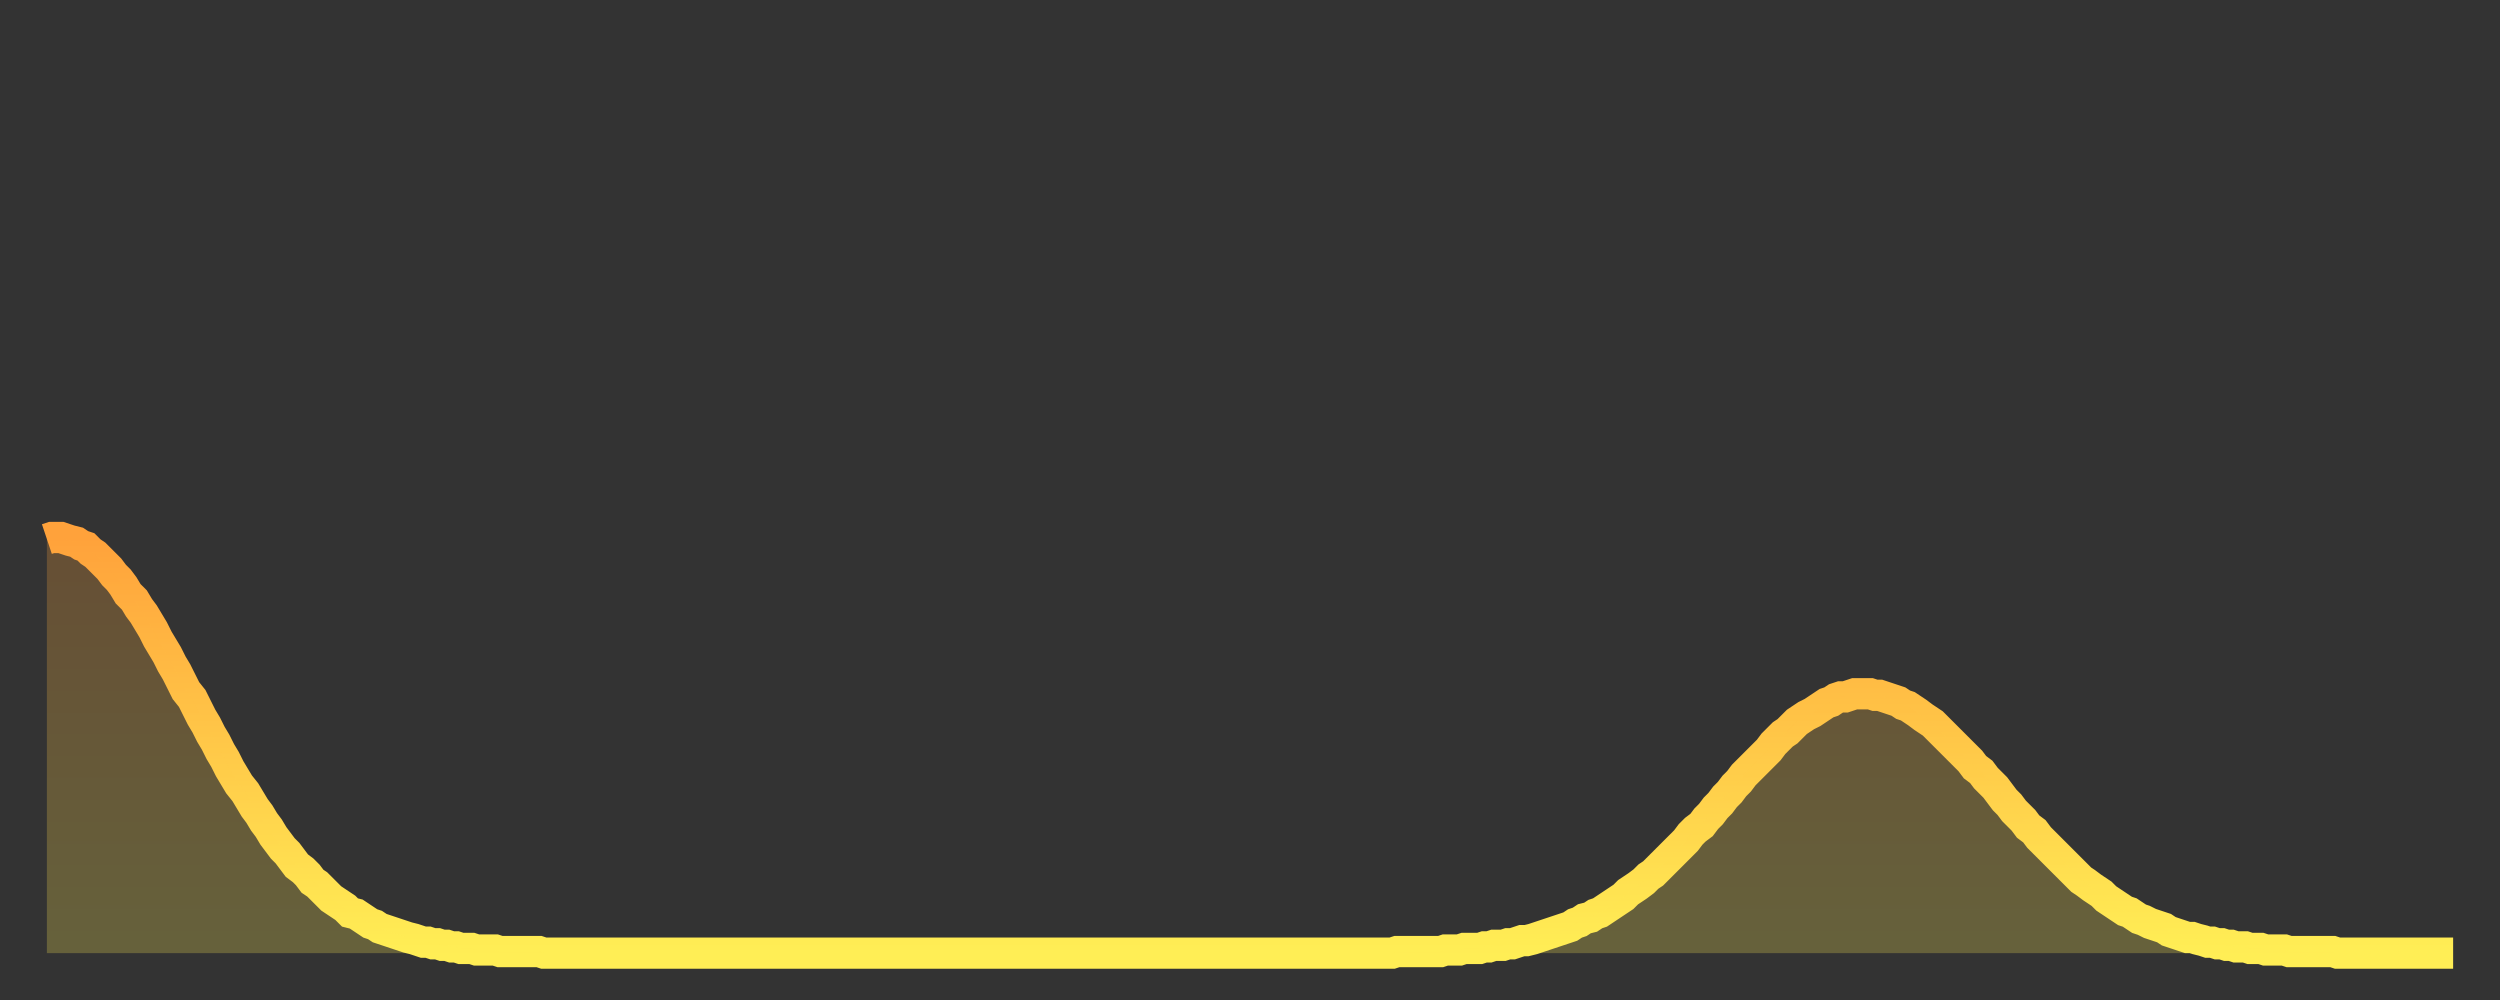
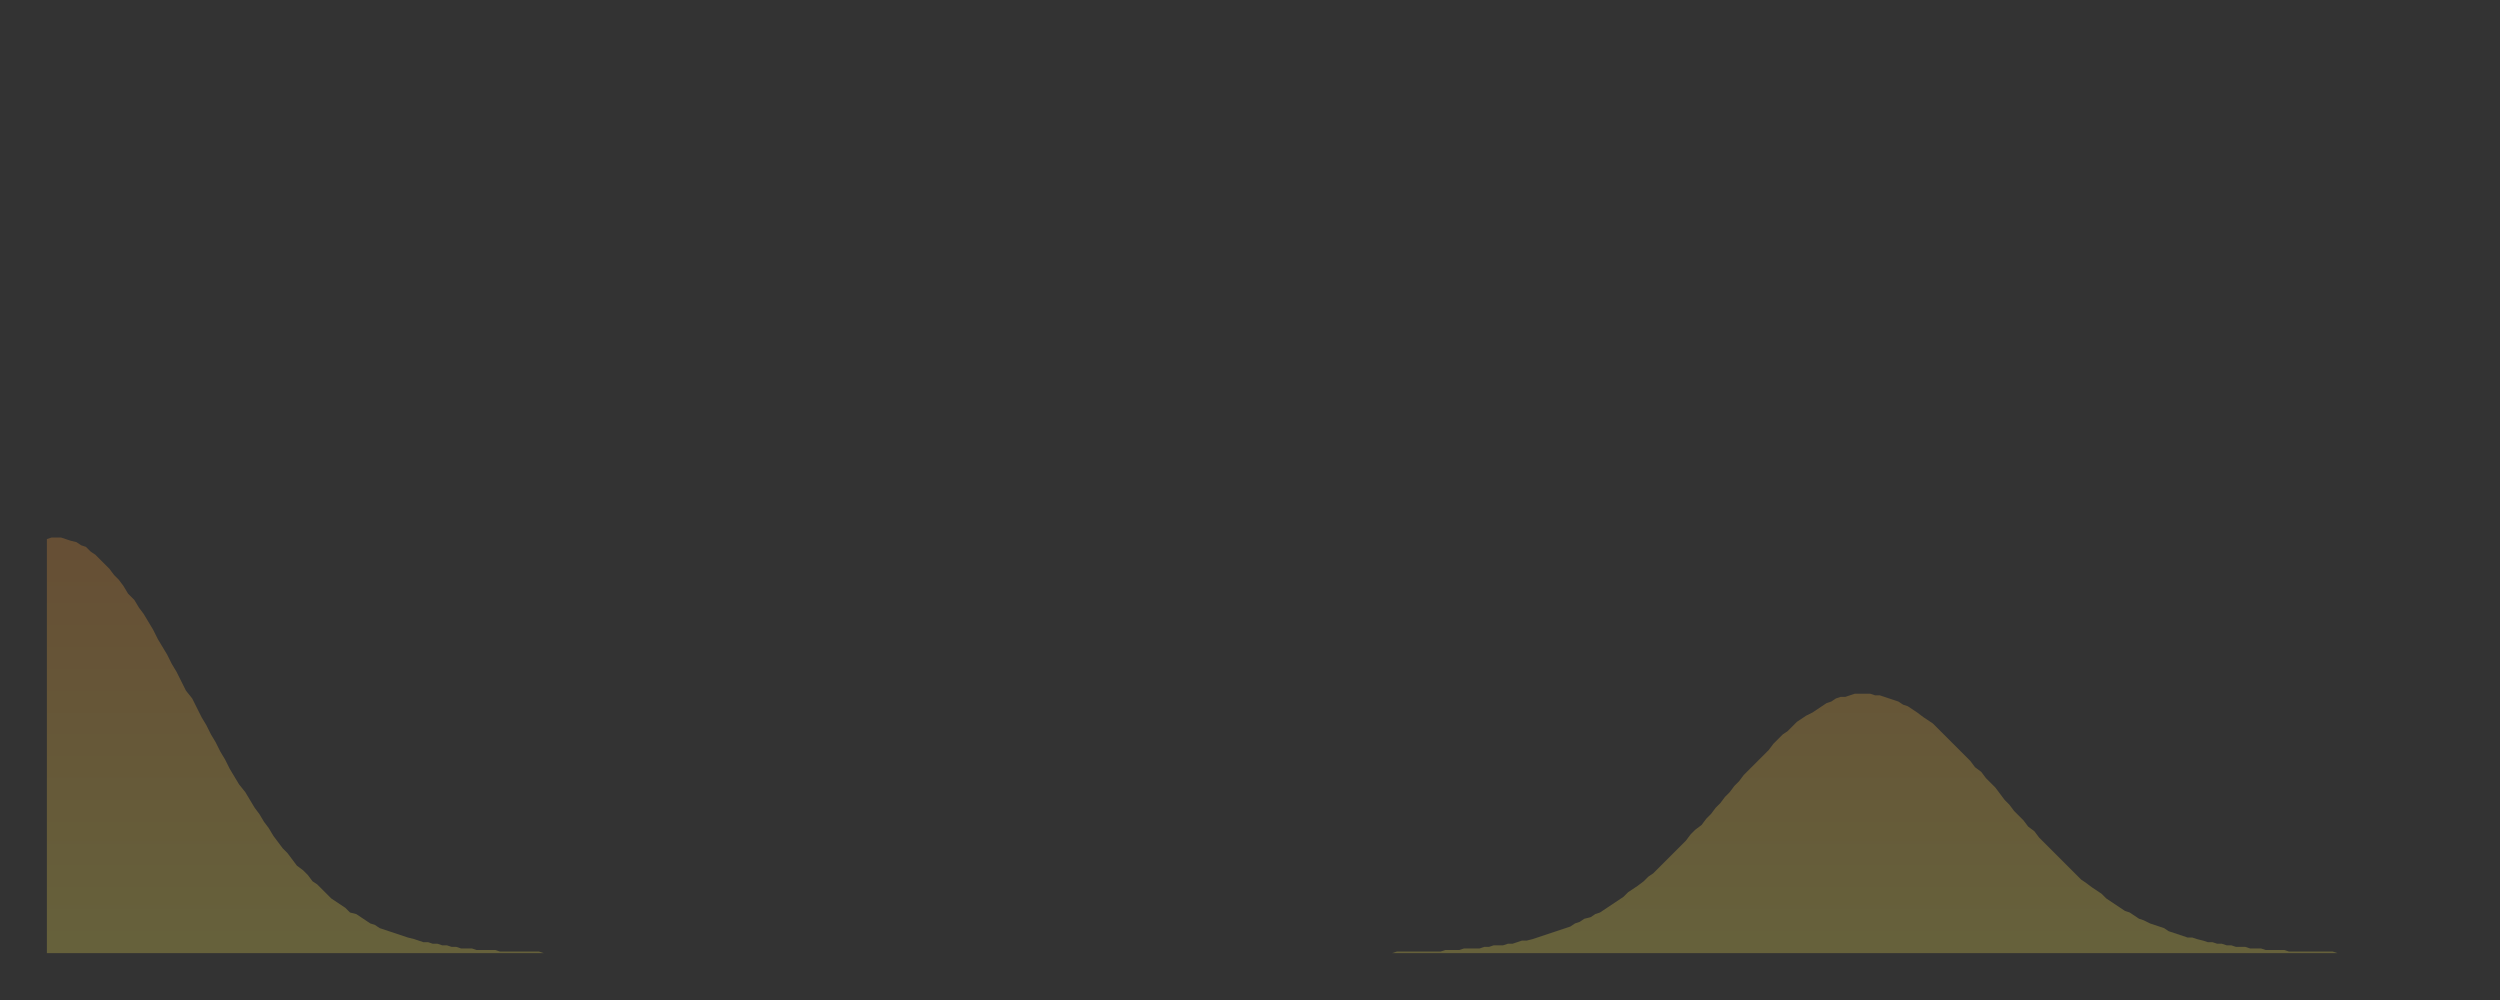
<svg xmlns="http://www.w3.org/2000/svg" baseProfile="full" height="64" version="1.1" width="160">
  <rect width="100%" height="100%" fill="#333333" stroke="none" />
  <defs>
    <linearGradient id="id3469468" x1="0" x2="0" y1="0" y2="1">
      <stop offset="0%" stop-color="#ffa23b" />
      <stop offset="50%" stop-color="#ffc848" />
      <stop offset="100%" stop-color="#ffee55" />
    </linearGradient>
  </defs>
  <g transform="translate(3,3)">
    <g>
-       <path d="M 0.0 31.5 0.3 31.4 0.6 31.4 0.9 31.4 1.2 31.5 1.5 31.6 1.9 31.7 2.2 31.9 2.5 32.0 2.8 32.3 3.1 32.5 3.4 32.8 3.7 33.1 4.0 33.4 4.3 33.8 4.6 34.1 4.9 34.5 5.2 35.0 5.6 35.4 5.9 35.9 6.2 36.3 6.5 36.8 6.8 37.3 7.1 37.9 7.4 38.4 7.7 38.9 8.0 39.5 8.3 40.0 8.6 40.6 8.9 41.2 9.3 41.7 9.6 42.3 9.9 42.9 10.2 43.4 10.5 44.0 10.8 44.5 11.1 45.1 11.4 45.6 11.7 46.2 12.0 46.7 12.3 47.2 12.7 47.7 13.0 48.2 13.3 48.7 13.6 49.1 13.9 49.6 14.2 50.0 14.5 50.5 14.8 50.9 15.1 51.3 15.4 51.6 15.7 52.0 16.0 52.4 16.4 52.7 16.7 53.0 17.0 53.4 17.3 53.6 17.6 53.9 17.9 54.2 18.2 54.5 18.5 54.7 18.8 54.9 19.1 55.1 19.4 55.4 19.8 55.5 20.1 55.7 20.4 55.9 20.7 56.1 21.0 56.2 21.3 56.4 21.6 56.5 21.9 56.6 22.2 56.7 22.5 56.8 22.8 56.9 23.1 57.0 23.5 57.1 23.8 57.2 24.1 57.3 24.4 57.3 24.7 57.4 25.0 57.4 25.3 57.5 25.6 57.5 25.9 57.6 26.2 57.6 26.5 57.7 26.8 57.7 27.2 57.7 27.5 57.8 27.8 57.8 28.1 57.8 28.4 57.8 28.7 57.8 29.0 57.9 29.3 57.9 29.6 57.9 29.9 57.9 30.2 57.9 30.6 57.9 30.9 57.9 31.2 57.9 31.5 57.9 31.8 58.0 32.1 58.0 32.4 58.0 32.7 58.0 33.0 58.0 33.3 58.0 33.6 58.0 33.9 58.0 34.3 58.0 34.6 58.0 34.9 58.0 35.2 58.0 35.5 58.0 35.8 58.0 36.1 58.0 36.4 58.0 36.7 58.0 37.0 58.0 37.3 58.0 37.7 58.0 38.0 58.0 38.3 58.0 38.6 58.0 38.9 58.0 39.2 58.0 39.5 58.0 39.8 58.0 40.1 58.0 40.4 58.0 40.7 58.0 41.0 58.0 41.4 58.0 41.7 58.0 42.0 58.0 42.3 58.0 42.6 58.0 42.9 58.0 43.2 58.0 43.5 58.0 43.8 58.0 44.1 58.0 44.4 58.0 44.7 58.0 45.1 58.0 45.4 58.0 45.7 58.0 46.0 58.0 46.3 58.0 46.6 58.0 46.9 58.0 47.2 58.0 47.5 58.0 47.8 58.0 48.1 58.0 48.5 58.0 48.8 58.0 49.1 58.0 49.4 58.0 49.7 58.0 50.0 58.0 50.3 58.0 50.6 58.0 50.9 58.0 51.2 58.0 51.5 58.0 51.8 58.0 52.2 58.0 52.5 58.0 52.8 58.0 53.1 58.0 53.4 58.0 53.7 58.0 54.0 58.0 54.3 58.0 54.6 58.0 54.9 58.0 55.2 58.0 55.6 58.0 55.9 58.0 56.2 58.0 56.5 58.0 56.8 58.0 57.1 58.0 57.4 58.0 57.7 58.0 58.0 58.0 58.3 58.0 58.6 58.0 58.9 58.0 59.3 58.0 59.6 58.0 59.9 58.0 60.2 58.0 60.5 58.0 60.8 58.0 61.1 58.0 61.4 58.0 61.7 58.0 62.0 58.0 62.3 58.0 62.6 58.0 63.0 58.0 63.3 58.0 63.6 58.0 63.9 58.0 64.2 58.0 64.5 58.0 64.8 58.0 65.1 58.0 65.4 58.0 65.7 58.0 66.0 58.0 66.4 58.0 66.7 58.0 67.0 58.0 67.3 58.0 67.6 58.0 67.9 58.0 68.2 58.0 68.5 58.0 68.8 58.0 69.1 58.0 69.4 58.0 69.7 58.0 70.1 58.0 70.4 58.0 70.7 58.0 71.0 58.0 71.3 58.0 71.6 58.0 71.9 58.0 72.2 58.0 72.5 58.0 72.8 58.0 73.1 58.0 73.5 58.0 73.8 58.0 74.1 58.0 74.4 58.0 74.7 58.0 75.0 58.0 75.3 58.0 75.6 58.0 75.9 58.0 76.2 58.0 76.5 58.0 76.8 58.0 77.2 58.0 77.5 58.0 77.8 58.0 78.1 58.0 78.4 58.0 78.7 58.0 79.0 58.0 79.3 58.0 79.6 58.0 79.9 58.0 80.2 58.0 80.5 58.0 80.9 58.0 81.2 58.0 81.5 58.0 81.8 58.0 82.1 58.0 82.4 58.0 82.7 58.0 83.0 58.0 83.3 58.0 83.6 58.0 83.9 58.0 84.3 58.0 84.6 58.0 84.9 58.0 85.2 58.0 85.5 58.0 85.8 58.0 86.1 58.0 86.4 57.9 86.7 57.9 87.0 57.9 87.3 57.9 87.6 57.9 88.0 57.9 88.3 57.9 88.6 57.9 88.9 57.9 89.2 57.9 89.5 57.8 89.8 57.8 90.1 57.8 90.4 57.8 90.7 57.7 91.0 57.7 91.4 57.7 91.7 57.7 92.0 57.6 92.3 57.6 92.6 57.5 92.9 57.5 93.2 57.5 93.5 57.4 93.8 57.4 94.1 57.3 94.4 57.2 94.7 57.2 95.1 57.1 95.4 57.0 95.7 56.9 96.0 56.8 96.3 56.7 96.6 56.6 96.9 56.5 97.2 56.4 97.5 56.3 97.8 56.1 98.1 56.0 98.4 55.8 98.8 55.7 99.1 55.5 99.4 55.4 99.7 55.2 100.0 55.0 100.3 54.8 100.6 54.6 100.9 54.4 101.2 54.1 101.5 53.9 101.8 53.7 102.2 53.4 102.5 53.1 102.8 52.9 103.1 52.6 103.4 52.3 103.7 52.0 104.0 51.7 104.3 51.4 104.6 51.1 104.9 50.8 105.2 50.4 105.5 50.1 105.9 49.8 106.2 49.4 106.5 49.1 106.8 48.7 107.1 48.4 107.4 48.0 107.7 47.7 108.0 47.3 108.3 47.0 108.6 46.6 108.9 46.3 109.3 45.9 109.6 45.6 109.9 45.3 110.2 45.0 110.5 44.6 110.8 44.3 111.1 44.0 111.4 43.8 111.7 43.5 112.0 43.2 112.3 43.0 112.6 42.8 113.0 42.6 113.3 42.4 113.6 42.2 113.9 42.0 114.2 41.9 114.5 41.7 114.8 41.6 115.1 41.6 115.4 41.5 115.7 41.4 116.0 41.4 116.3 41.4 116.7 41.4 117.0 41.5 117.3 41.5 117.6 41.6 117.9 41.7 118.2 41.8 118.5 41.9 118.8 42.1 119.1 42.2 119.4 42.4 119.7 42.6 120.1 42.9 120.4 43.1 120.7 43.3 121.0 43.6 121.3 43.9 121.6 44.2 121.9 44.5 122.2 44.8 122.5 45.1 122.8 45.4 123.1 45.7 123.4 46.1 123.8 46.4 124.1 46.8 124.4 47.1 124.7 47.4 125.0 47.8 125.3 48.2 125.6 48.5 125.9 48.9 126.2 49.2 126.5 49.5 126.8 49.9 127.2 50.2 127.5 50.6 127.8 50.9 128.1 51.2 128.4 51.5 128.7 51.8 129.0 52.1 129.3 52.4 129.6 52.7 129.9 53.0 130.2 53.3 130.5 53.5 130.9 53.8 131.2 54.0 131.5 54.2 131.8 54.5 132.1 54.7 132.4 54.9 132.7 55.1 133.0 55.3 133.3 55.4 133.6 55.6 133.9 55.8 134.2 55.9 134.6 56.1 134.9 56.2 135.2 56.3 135.5 56.4 135.8 56.6 136.1 56.7 136.4 56.8 136.7 56.9 137.0 57.0 137.3 57.0 137.6 57.1 138.0 57.2 138.3 57.3 138.6 57.3 138.9 57.4 139.2 57.4 139.5 57.5 139.8 57.5 140.1 57.6 140.4 57.6 140.7 57.6 141.0 57.7 141.3 57.7 141.7 57.7 142.0 57.8 142.3 57.8 142.6 57.8 142.9 57.8 143.2 57.8 143.5 57.9 143.8 57.9 144.1 57.9 144.4 57.9 144.7 57.9 145.1 57.9 145.4 57.9 145.7 57.9 146.0 57.9 146.3 57.9 146.6 58.0 146.9 58.0 147.2 58.0 147.5 58.0 147.8 58.0 148.1 58.0 148.4 58.0 148.8 58.0 149.1 58.0 149.4 58.0 149.7 58.0 150.0 58.0 150.3 58.0 150.6 58.0 150.9 58.0 151.2 58.0 151.5 58.0 151.8 58.0 152.1 58.0 152.5 58.0 152.8 58.0 153.1 58.0 153.4 58.0 153.7 58.0 154.0 58.0" fill="none" id="graph-curve" opacity="1" stroke="url(#id3469468)" stroke-width="2" />
      <path d="M 0 58 L 0.0 31.5 0.3 31.4 0.6 31.4 0.9 31.4 1.2 31.5 1.5 31.6 1.9 31.7 2.2 31.9 2.5 32.0 2.8 32.3 3.1 32.5 3.4 32.8 3.7 33.1 4.0 33.4 4.3 33.8 4.6 34.1 4.9 34.5 5.2 35.0 5.6 35.4 5.9 35.9 6.2 36.3 6.5 36.8 6.8 37.3 7.1 37.9 7.4 38.4 7.7 38.9 8.0 39.5 8.3 40.0 8.6 40.6 8.9 41.2 9.3 41.7 9.6 42.3 9.9 42.9 10.2 43.4 10.5 44.0 10.8 44.5 11.1 45.1 11.4 45.6 11.7 46.2 12.0 46.7 12.3 47.2 12.7 47.7 13.0 48.2 13.3 48.7 13.6 49.1 13.9 49.6 14.2 50.0 14.5 50.5 14.8 50.9 15.1 51.3 15.4 51.6 15.7 52.0 16.0 52.4 16.4 52.7 16.7 53.0 17.0 53.4 17.3 53.6 17.6 53.9 17.9 54.2 18.2 54.5 18.5 54.7 18.8 54.9 19.1 55.1 19.4 55.4 19.8 55.5 20.1 55.7 20.4 55.9 20.7 56.1 21.0 56.2 21.3 56.4 21.6 56.5 21.9 56.6 22.2 56.7 22.5 56.8 22.8 56.9 23.1 57.0 23.5 57.1 23.8 57.2 24.1 57.3 24.4 57.3 24.7 57.4 25.0 57.4 25.3 57.5 25.6 57.5 25.9 57.6 26.2 57.6 26.5 57.7 26.8 57.7 27.2 57.7 27.5 57.8 27.8 57.8 28.1 57.8 28.4 57.8 28.7 57.8 29.0 57.9 29.3 57.9 29.6 57.9 29.9 57.9 30.2 57.9 30.6 57.9 30.9 57.9 31.2 57.9 31.5 57.9 31.8 58.0 32.1 58.0 32.4 58.0 32.7 58.0 33.0 58.0 33.3 58.0 33.6 58.0 33.9 58.0 34.3 58.0 34.6 58.0 34.9 58.0 35.2 58.0 35.5 58.0 35.8 58.0 36.1 58.0 36.4 58.0 36.7 58.0 37.0 58.0 37.3 58.0 37.7 58.0 38.0 58.0 38.3 58.0 38.6 58.0 38.9 58.0 39.2 58.0 39.5 58.0 39.8 58.0 40.1 58.0 40.4 58.0 40.7 58.0 41.0 58.0 41.4 58.0 41.7 58.0 42.0 58.0 42.3 58.0 42.6 58.0 42.9 58.0 43.2 58.0 43.5 58.0 43.8 58.0 44.1 58.0 44.4 58.0 44.7 58.0 45.1 58.0 45.4 58.0 45.7 58.0 46.0 58.0 46.3 58.0 46.6 58.0 46.9 58.0 47.2 58.0 47.5 58.0 47.8 58.0 48.1 58.0 48.5 58.0 48.8 58.0 49.1 58.0 49.4 58.0 49.7 58.0 50.0 58.0 50.3 58.0 50.6 58.0 50.9 58.0 51.2 58.0 51.5 58.0 51.8 58.0 52.2 58.0 52.5 58.0 52.8 58.0 53.1 58.0 53.4 58.0 53.7 58.0 54.0 58.0 54.3 58.0 54.6 58.0 54.9 58.0 55.2 58.0 55.6 58.0 55.9 58.0 56.2 58.0 56.5 58.0 56.8 58.0 57.1 58.0 57.4 58.0 57.7 58.0 58.0 58.0 58.3 58.0 58.6 58.0 58.9 58.0 59.3 58.0 59.6 58.0 59.9 58.0 60.2 58.0 60.5 58.0 60.8 58.0 61.1 58.0 61.4 58.0 61.7 58.0 62.0 58.0 62.3 58.0 62.6 58.0 63.0 58.0 63.3 58.0 63.6 58.0 63.9 58.0 64.2 58.0 64.5 58.0 64.8 58.0 65.1 58.0 65.4 58.0 65.7 58.0 66.0 58.0 66.4 58.0 66.7 58.0 67.0 58.0 67.3 58.0 67.6 58.0 67.9 58.0 68.2 58.0 68.5 58.0 68.8 58.0 69.1 58.0 69.4 58.0 69.7 58.0 70.1 58.0 70.4 58.0 70.7 58.0 71.0 58.0 71.3 58.0 71.6 58.0 71.9 58.0 72.2 58.0 72.5 58.0 72.8 58.0 73.1 58.0 73.5 58.0 73.8 58.0 74.1 58.0 74.4 58.0 74.7 58.0 75.0 58.0 75.3 58.0 75.6 58.0 75.9 58.0 76.2 58.0 76.5 58.0 76.8 58.0 77.2 58.0 77.5 58.0 77.8 58.0 78.1 58.0 78.4 58.0 78.7 58.0 79.0 58.0 79.3 58.0 79.6 58.0 79.9 58.0 80.2 58.0 80.5 58.0 80.9 58.0 81.2 58.0 81.5 58.0 81.8 58.0 82.1 58.0 82.4 58.0 82.7 58.0 83.0 58.0 83.3 58.0 83.6 58.0 83.9 58.0 84.3 58.0 84.6 58.0 84.9 58.0 85.2 58.0 85.5 58.0 85.8 58.0 86.1 58.0 86.4 57.9 86.7 57.9 87.0 57.9 87.3 57.9 87.6 57.9 88.0 57.9 88.3 57.9 88.6 57.9 88.9 57.9 89.2 57.9 89.5 57.8 89.8 57.8 90.1 57.8 90.4 57.8 90.7 57.7 91.0 57.7 91.4 57.7 91.7 57.7 92.0 57.6 92.3 57.6 92.6 57.5 92.9 57.5 93.2 57.5 93.5 57.4 93.8 57.4 94.1 57.3 94.4 57.2 94.7 57.2 95.1 57.1 95.4 57.0 95.7 56.9 96.0 56.8 96.3 56.7 96.6 56.6 96.9 56.5 97.2 56.4 97.5 56.3 97.8 56.1 98.1 56.0 98.4 55.8 98.8 55.7 99.1 55.5 99.4 55.4 99.7 55.2 100.0 55.0 100.3 54.8 100.6 54.6 100.9 54.4 101.2 54.1 101.5 53.9 101.8 53.7 102.2 53.4 102.5 53.1 102.8 52.9 103.1 52.6 103.4 52.3 103.7 52.0 104.0 51.7 104.3 51.4 104.6 51.1 104.9 50.8 105.2 50.4 105.5 50.1 105.9 49.8 106.2 49.4 106.5 49.1 106.8 48.7 107.1 48.4 107.4 48.0 107.7 47.7 108.0 47.3 108.3 47.0 108.6 46.6 108.9 46.3 109.3 45.9 109.6 45.6 109.9 45.3 110.2 45.0 110.5 44.6 110.8 44.3 111.1 44.0 111.4 43.8 111.7 43.5 112.0 43.2 112.3 43.0 112.6 42.8 113.0 42.6 113.3 42.4 113.6 42.2 113.9 42.0 114.2 41.9 114.5 41.7 114.8 41.6 115.1 41.6 115.4 41.5 115.7 41.4 116.0 41.4 116.3 41.4 116.7 41.4 117.0 41.5 117.3 41.5 117.6 41.6 117.9 41.7 118.2 41.8 118.5 41.9 118.8 42.1 119.1 42.2 119.4 42.4 119.7 42.6 120.1 42.9 120.4 43.1 120.7 43.3 121.0 43.6 121.3 43.9 121.6 44.2 121.9 44.5 122.2 44.8 122.5 45.1 122.8 45.4 123.1 45.7 123.4 46.1 123.8 46.4 124.1 46.8 124.4 47.1 124.7 47.4 125.0 47.8 125.3 48.2 125.6 48.5 125.9 48.9 126.2 49.2 126.5 49.5 126.8 49.9 127.2 50.2 127.5 50.6 127.8 50.9 128.1 51.2 128.4 51.5 128.7 51.8 129.0 52.1 129.3 52.4 129.6 52.7 129.9 53.0 130.2 53.3 130.5 53.5 130.9 53.8 131.2 54.0 131.5 54.2 131.8 54.5 132.1 54.7 132.4 54.9 132.7 55.1 133.0 55.3 133.3 55.4 133.6 55.6 133.9 55.8 134.2 55.9 134.6 56.1 134.9 56.2 135.2 56.3 135.5 56.4 135.8 56.6 136.1 56.7 136.4 56.8 136.7 56.9 137.0 57.0 137.3 57.0 137.6 57.1 138.0 57.2 138.3 57.3 138.6 57.3 138.9 57.4 139.2 57.4 139.5 57.5 139.8 57.5 140.1 57.6 140.4 57.6 140.7 57.6 141.0 57.7 141.3 57.7 141.7 57.7 142.0 57.8 142.3 57.8 142.6 57.8 142.9 57.8 143.2 57.8 143.5 57.9 143.8 57.9 144.1 57.9 144.4 57.9 144.7 57.9 145.1 57.9 145.4 57.9 145.7 57.9 146.0 57.9 146.3 57.9 146.6 58.0 146.9 58.0 147.2 58.0 147.5 58.0 147.8 58.0 148.1 58.0 148.4 58.0 148.8 58.0 149.1 58.0 149.4 58.0 149.7 58.0 150.0 58.0 150.3 58.0 150.6 58.0 150.9 58.0 151.2 58.0 151.5 58.0 151.8 58.0 152.1 58.0 152.5 58.0 152.8 58.0 153.1 58.0 153.4 58.0 153.7 58.0 154.0 58.0 154 58" fill="url(#id3469468)" fill-opacity=".25" id="graph-shadow" />
    </g>
  </g>
</svg>